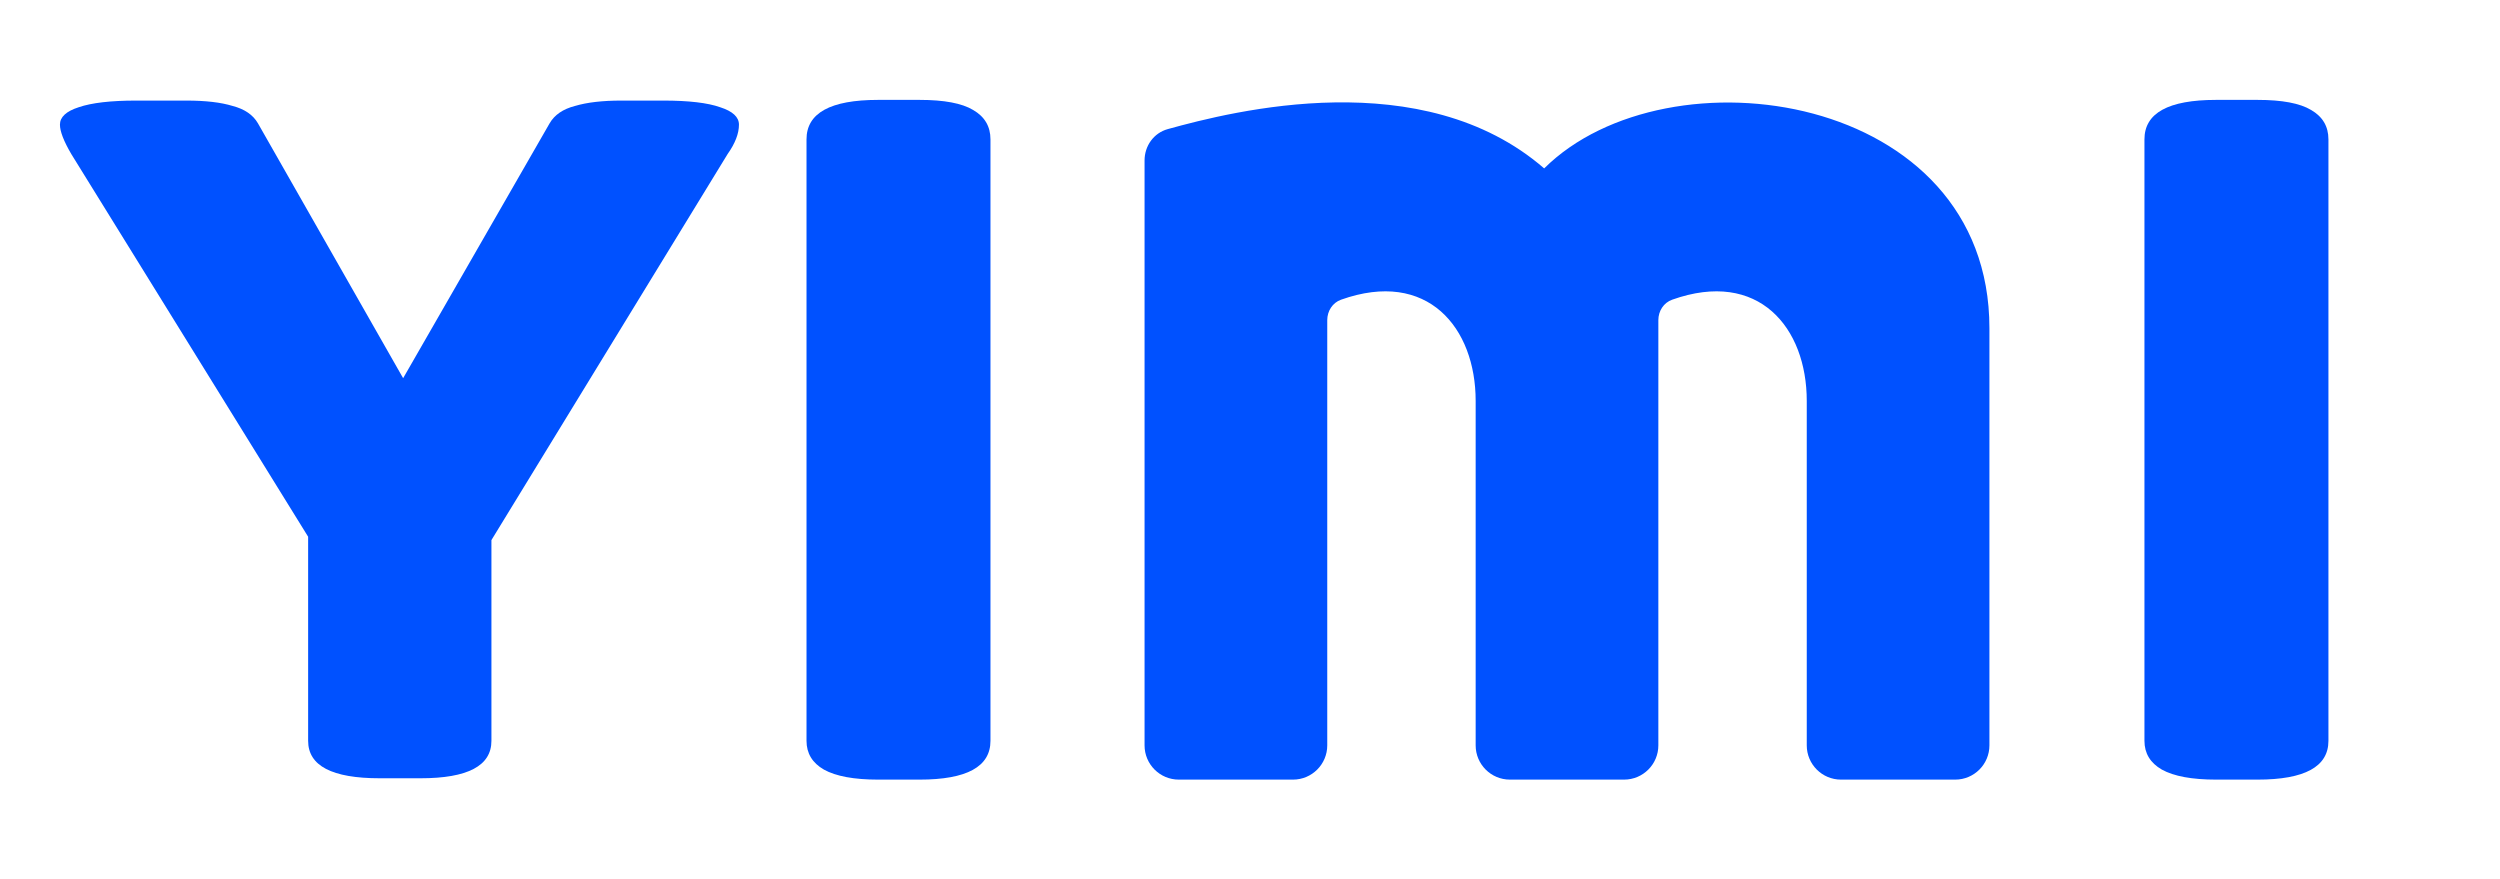
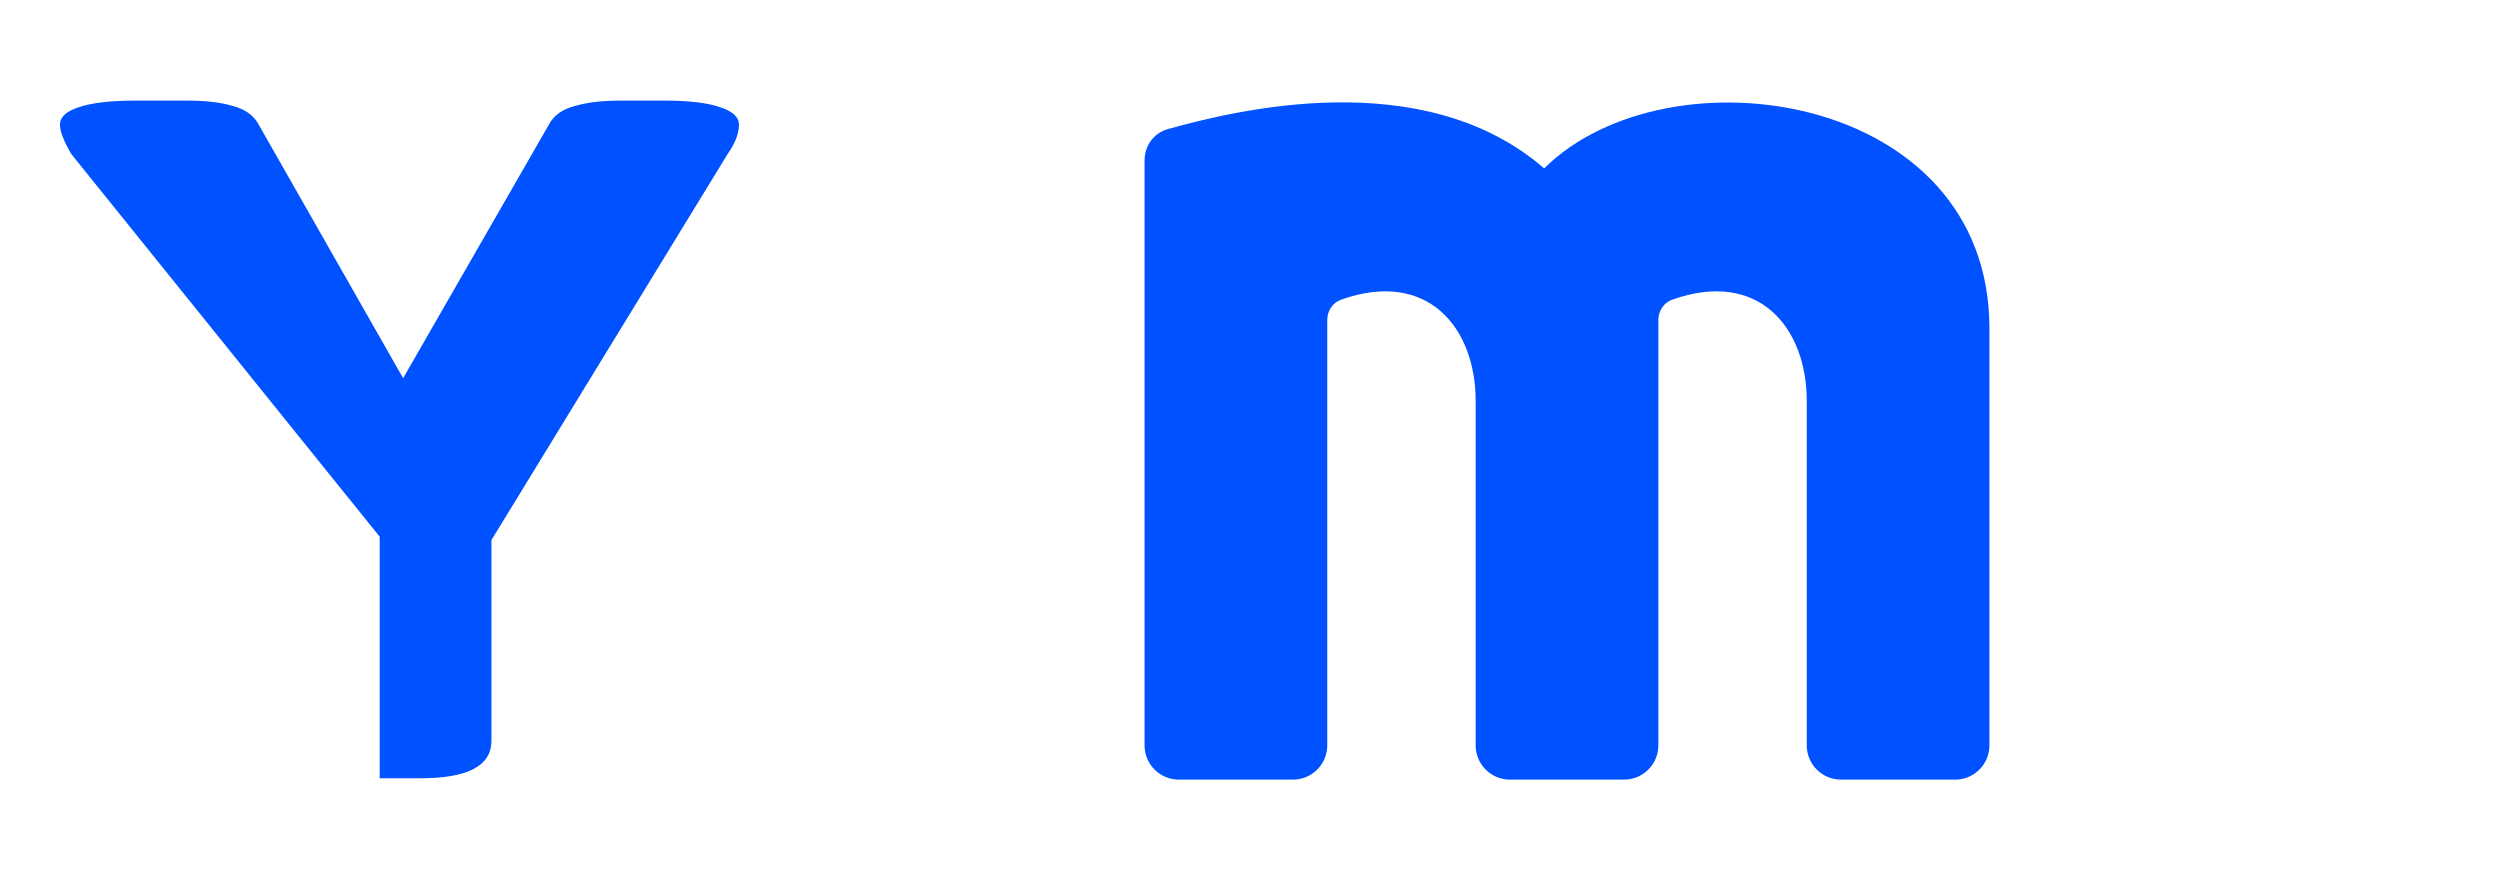
<svg xmlns="http://www.w3.org/2000/svg" width="91" height="32" viewBox="0 0 91 32" fill="none">
-   <path d="M13.821 28.329C12.084 28.329 11.216 27.875 11.216 26.966V19.537L2.596 5.609C2.32 5.138 2.182 4.781 2.182 4.537C2.182 4.261 2.409 4.05 2.863 3.904C3.334 3.742 4.032 3.661 4.958 3.661H6.784C7.482 3.661 8.042 3.726 8.464 3.856C8.902 3.969 9.211 4.18 9.389 4.489L14.674 13.766L20.006 4.489C20.185 4.18 20.493 3.969 20.932 3.856C21.37 3.726 21.93 3.661 22.612 3.661H24.146C25.071 3.661 25.761 3.742 26.216 3.904C26.67 4.05 26.898 4.261 26.898 4.537C26.898 4.862 26.76 5.219 26.484 5.609L17.888 19.659V26.966C17.888 27.875 17.027 28.329 15.307 28.329H13.821Z" fill="#0051FF" />
-   <path d="M31.962 28.378C31.086 28.378 30.428 28.256 29.99 28.013C29.568 27.77 29.357 27.42 29.357 26.966V5.073C29.357 4.115 30.226 3.636 31.962 3.636H33.472C34.365 3.636 35.014 3.758 35.42 4.002C35.842 4.245 36.053 4.602 36.053 5.073V26.966C36.053 27.907 35.193 28.378 33.472 28.378H31.962Z" fill="#0051FF" />
-   <path d="M80.664 28.378C79.787 28.378 79.13 28.256 78.691 28.013C78.269 27.77 78.058 27.42 78.058 26.966V5.073C78.058 4.115 78.927 3.636 80.664 3.636H82.174C83.066 3.636 83.716 3.758 84.122 4.002C84.544 4.245 84.755 4.602 84.755 5.073V26.966C84.755 27.907 83.894 28.378 82.174 28.378H80.664Z" fill="#0051FF" />
+   <path d="M13.821 28.329V19.537L2.596 5.609C2.32 5.138 2.182 4.781 2.182 4.537C2.182 4.261 2.409 4.05 2.863 3.904C3.334 3.742 4.032 3.661 4.958 3.661H6.784C7.482 3.661 8.042 3.726 8.464 3.856C8.902 3.969 9.211 4.18 9.389 4.489L14.674 13.766L20.006 4.489C20.185 4.18 20.493 3.969 20.932 3.856C21.37 3.726 21.93 3.661 22.612 3.661H24.146C25.071 3.661 25.761 3.742 26.216 3.904C26.67 4.05 26.898 4.261 26.898 4.537C26.898 4.862 26.76 5.219 26.484 5.609L17.888 19.659V26.966C17.888 27.875 17.027 28.329 15.307 28.329H13.821Z" fill="#0051FF" />
  <path fill-rule="evenodd" clip-rule="evenodd" d="M42.909 28.378C42.22 28.378 41.662 27.82 41.662 27.131V5.841C41.662 5.31 41.996 4.84 42.508 4.699C44.894 4.039 51.78 2.293 56.208 6.13C60.701 1.67 72.415 3.332 72.415 11.948V27.131C72.415 27.82 71.857 28.378 71.169 28.378H67.013C66.324 28.378 65.766 27.82 65.766 27.131V14.591C65.766 11.932 64.018 9.787 60.866 10.909C60.557 11.019 60.364 11.322 60.364 11.651V27.131C60.364 27.82 59.805 28.378 59.117 28.378H54.961C54.272 28.378 53.714 27.82 53.714 27.131V14.591C53.714 11.932 51.966 9.787 48.814 10.909C48.505 11.019 48.312 11.322 48.312 11.651V27.131C48.312 27.82 47.753 28.378 47.065 28.378H42.909Z" fill="#0051FF" />
</svg>